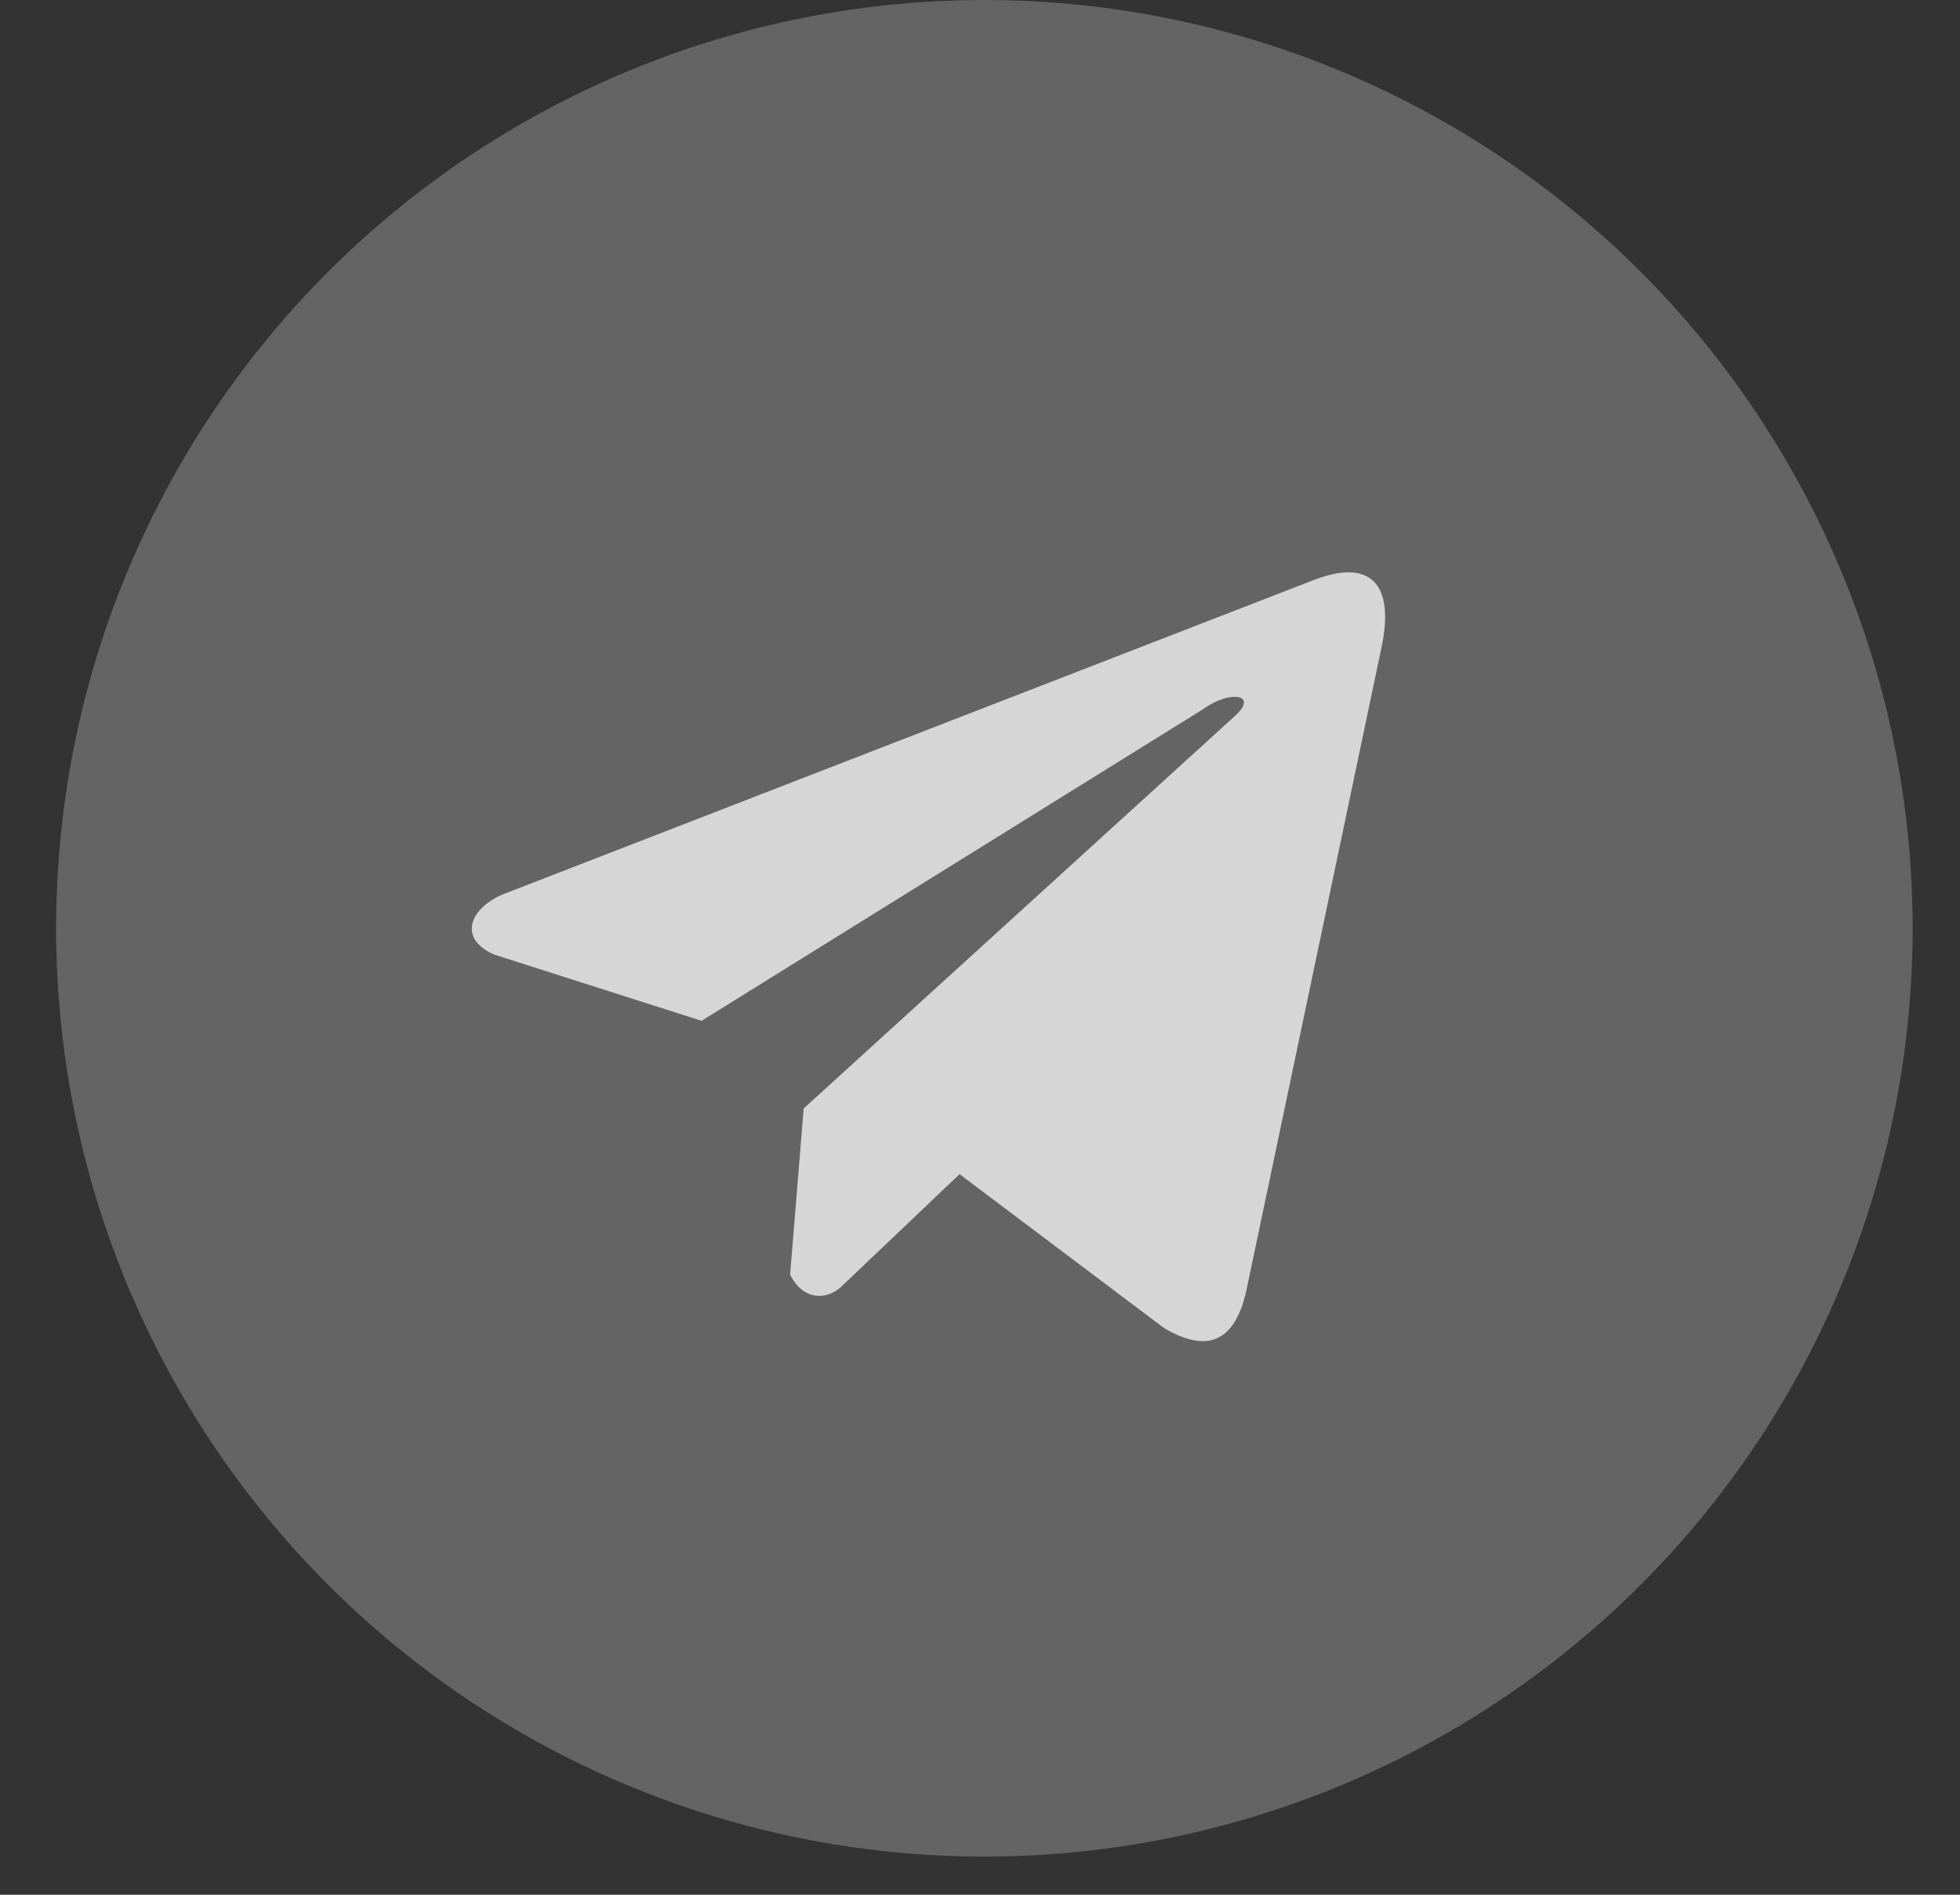
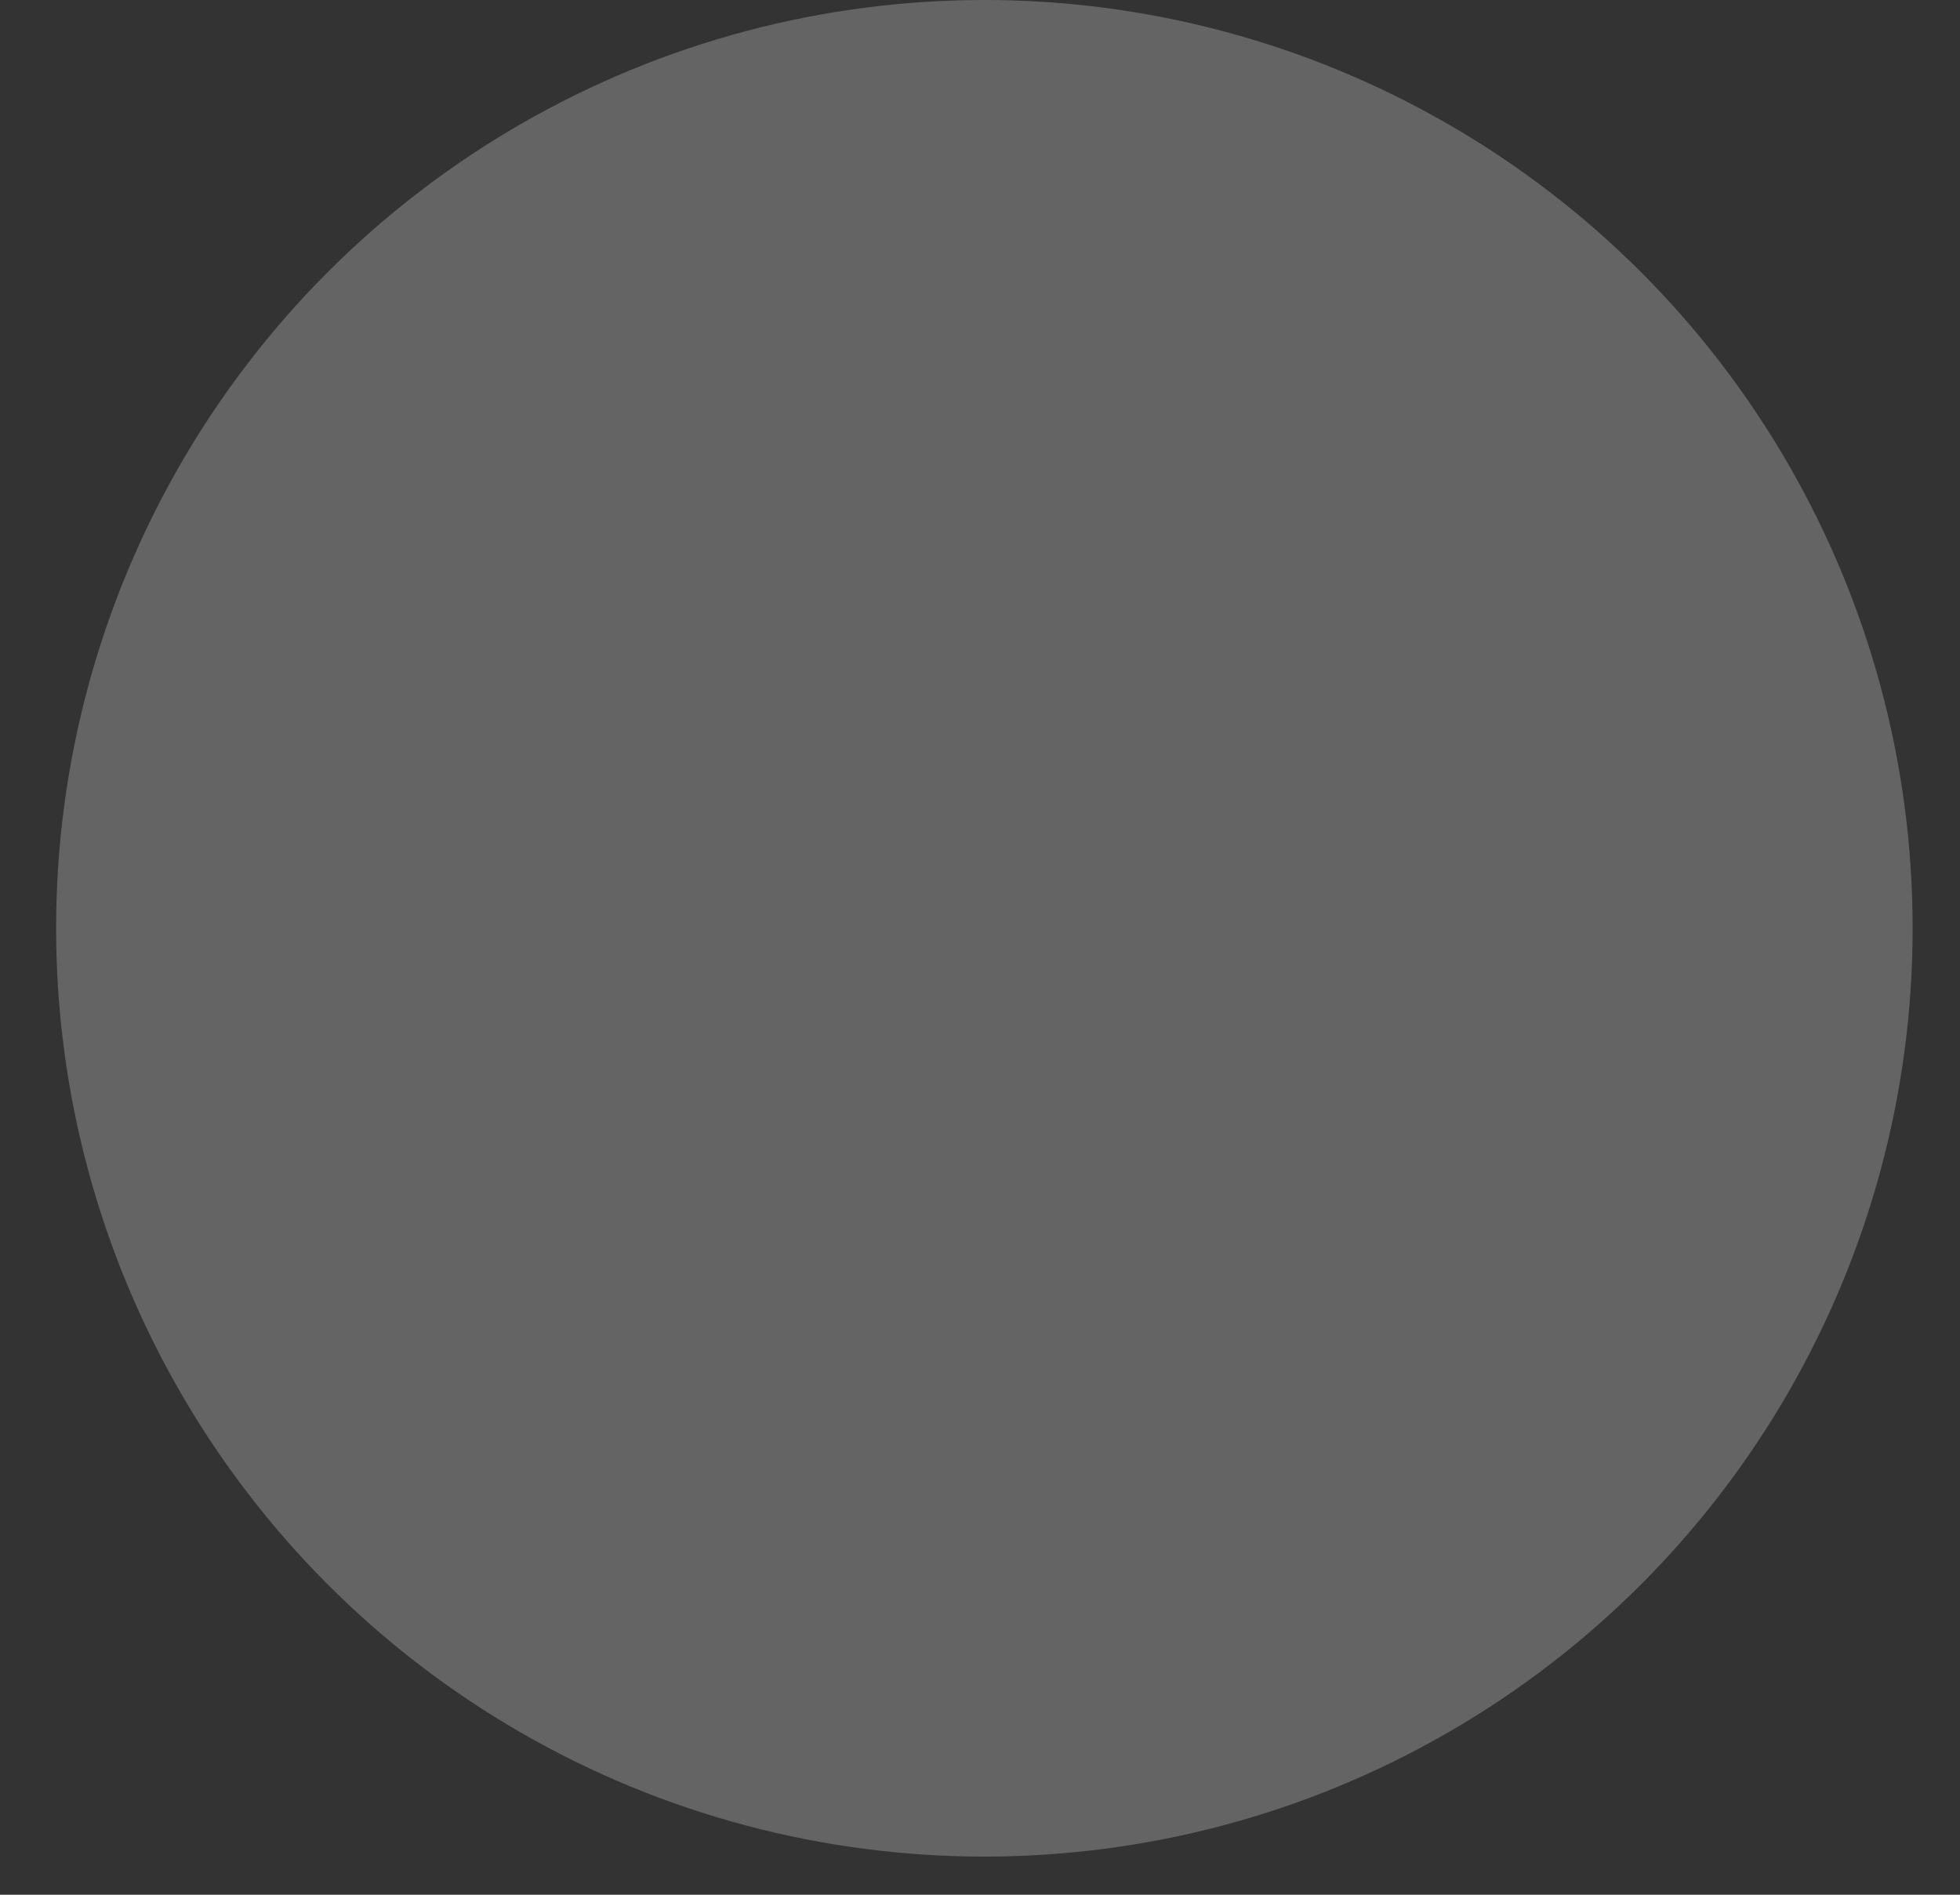
<svg xmlns="http://www.w3.org/2000/svg" width="30" height="29" viewBox="0 0 30 29" fill="none">
  <rect x="0" y="0" width="30" height="29" fill="#333333" stroke="none" />
  <g opacity="0.8">
    <circle cx="15.067" cy="14.208" r="14.208" fill="#8C8C8C" fill-opacity="0.7" />
-     <path d="M20.066 8.894L7.681 13.695C7.182 13.918 7.014 14.366 7.56 14.609L10.738 15.624L18.42 10.851C18.839 10.552 19.269 10.632 18.899 10.961L12.301 16.966L12.094 19.508C12.286 19.9 12.637 19.902 12.862 19.707L14.687 17.971L17.814 20.324C18.54 20.756 18.935 20.477 19.091 19.685L21.142 9.925C21.355 8.95 20.991 8.52 20.066 8.894Z" fill="white" />
  </g>
</svg>